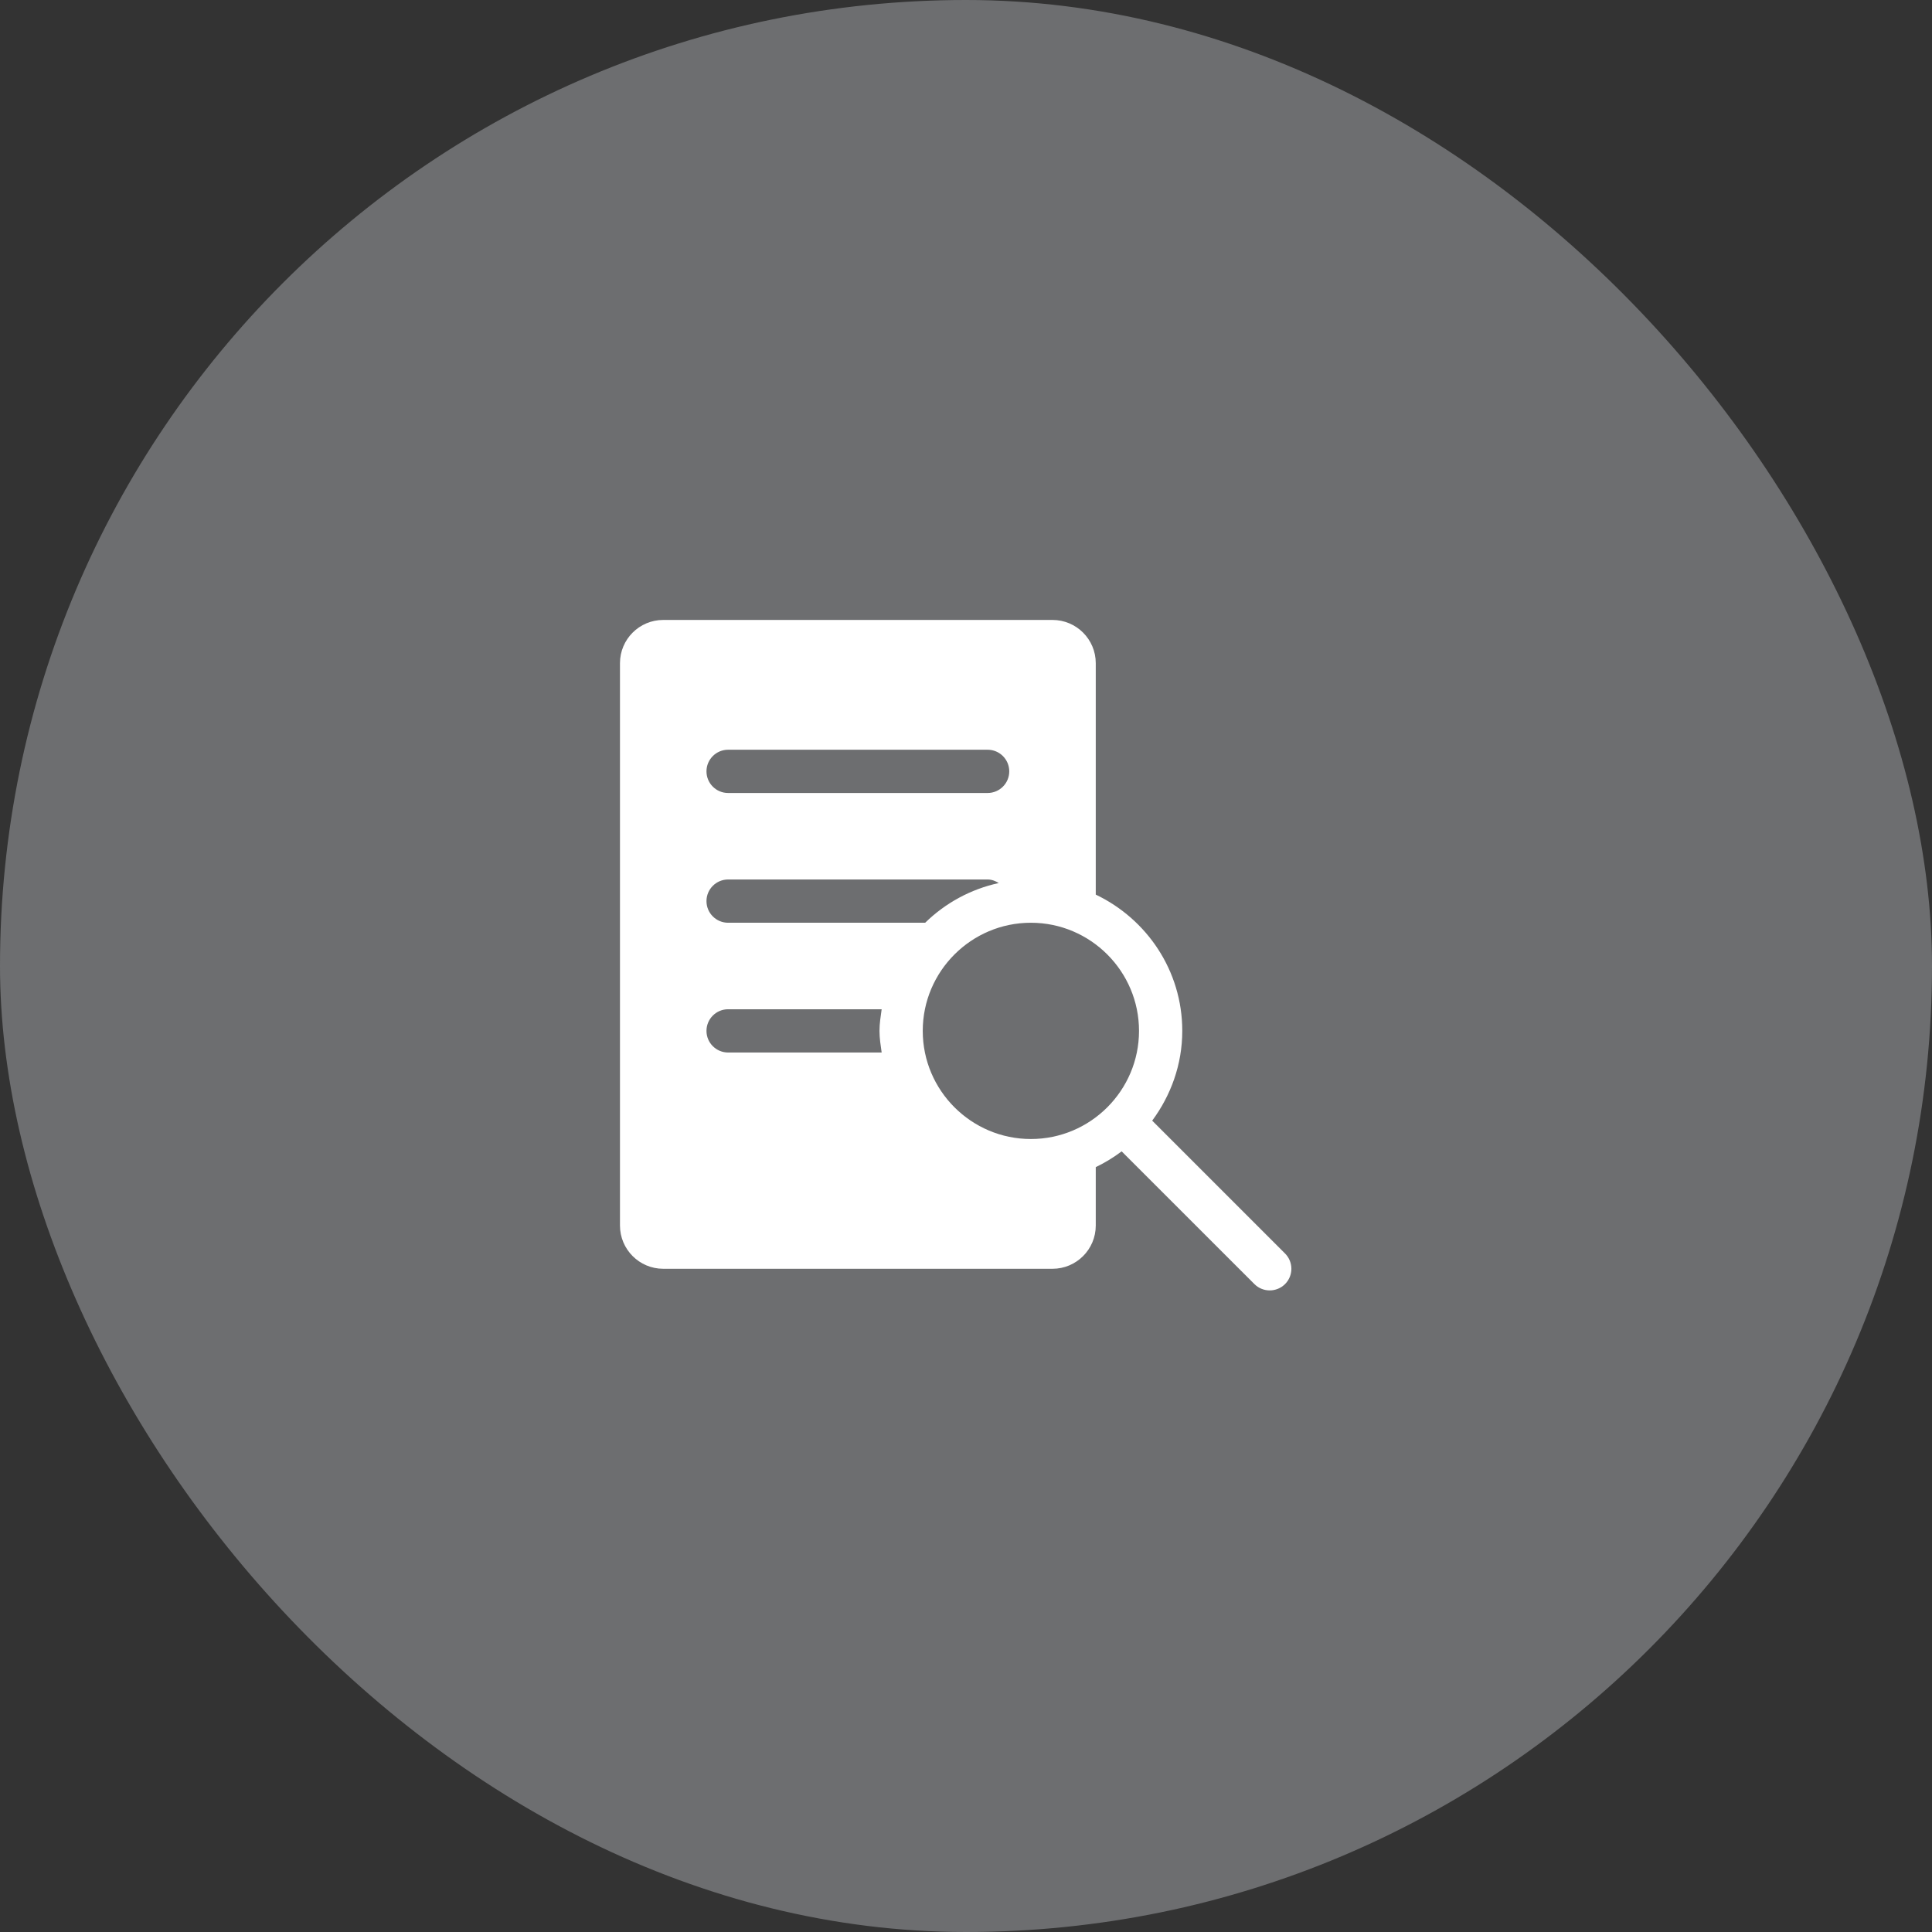
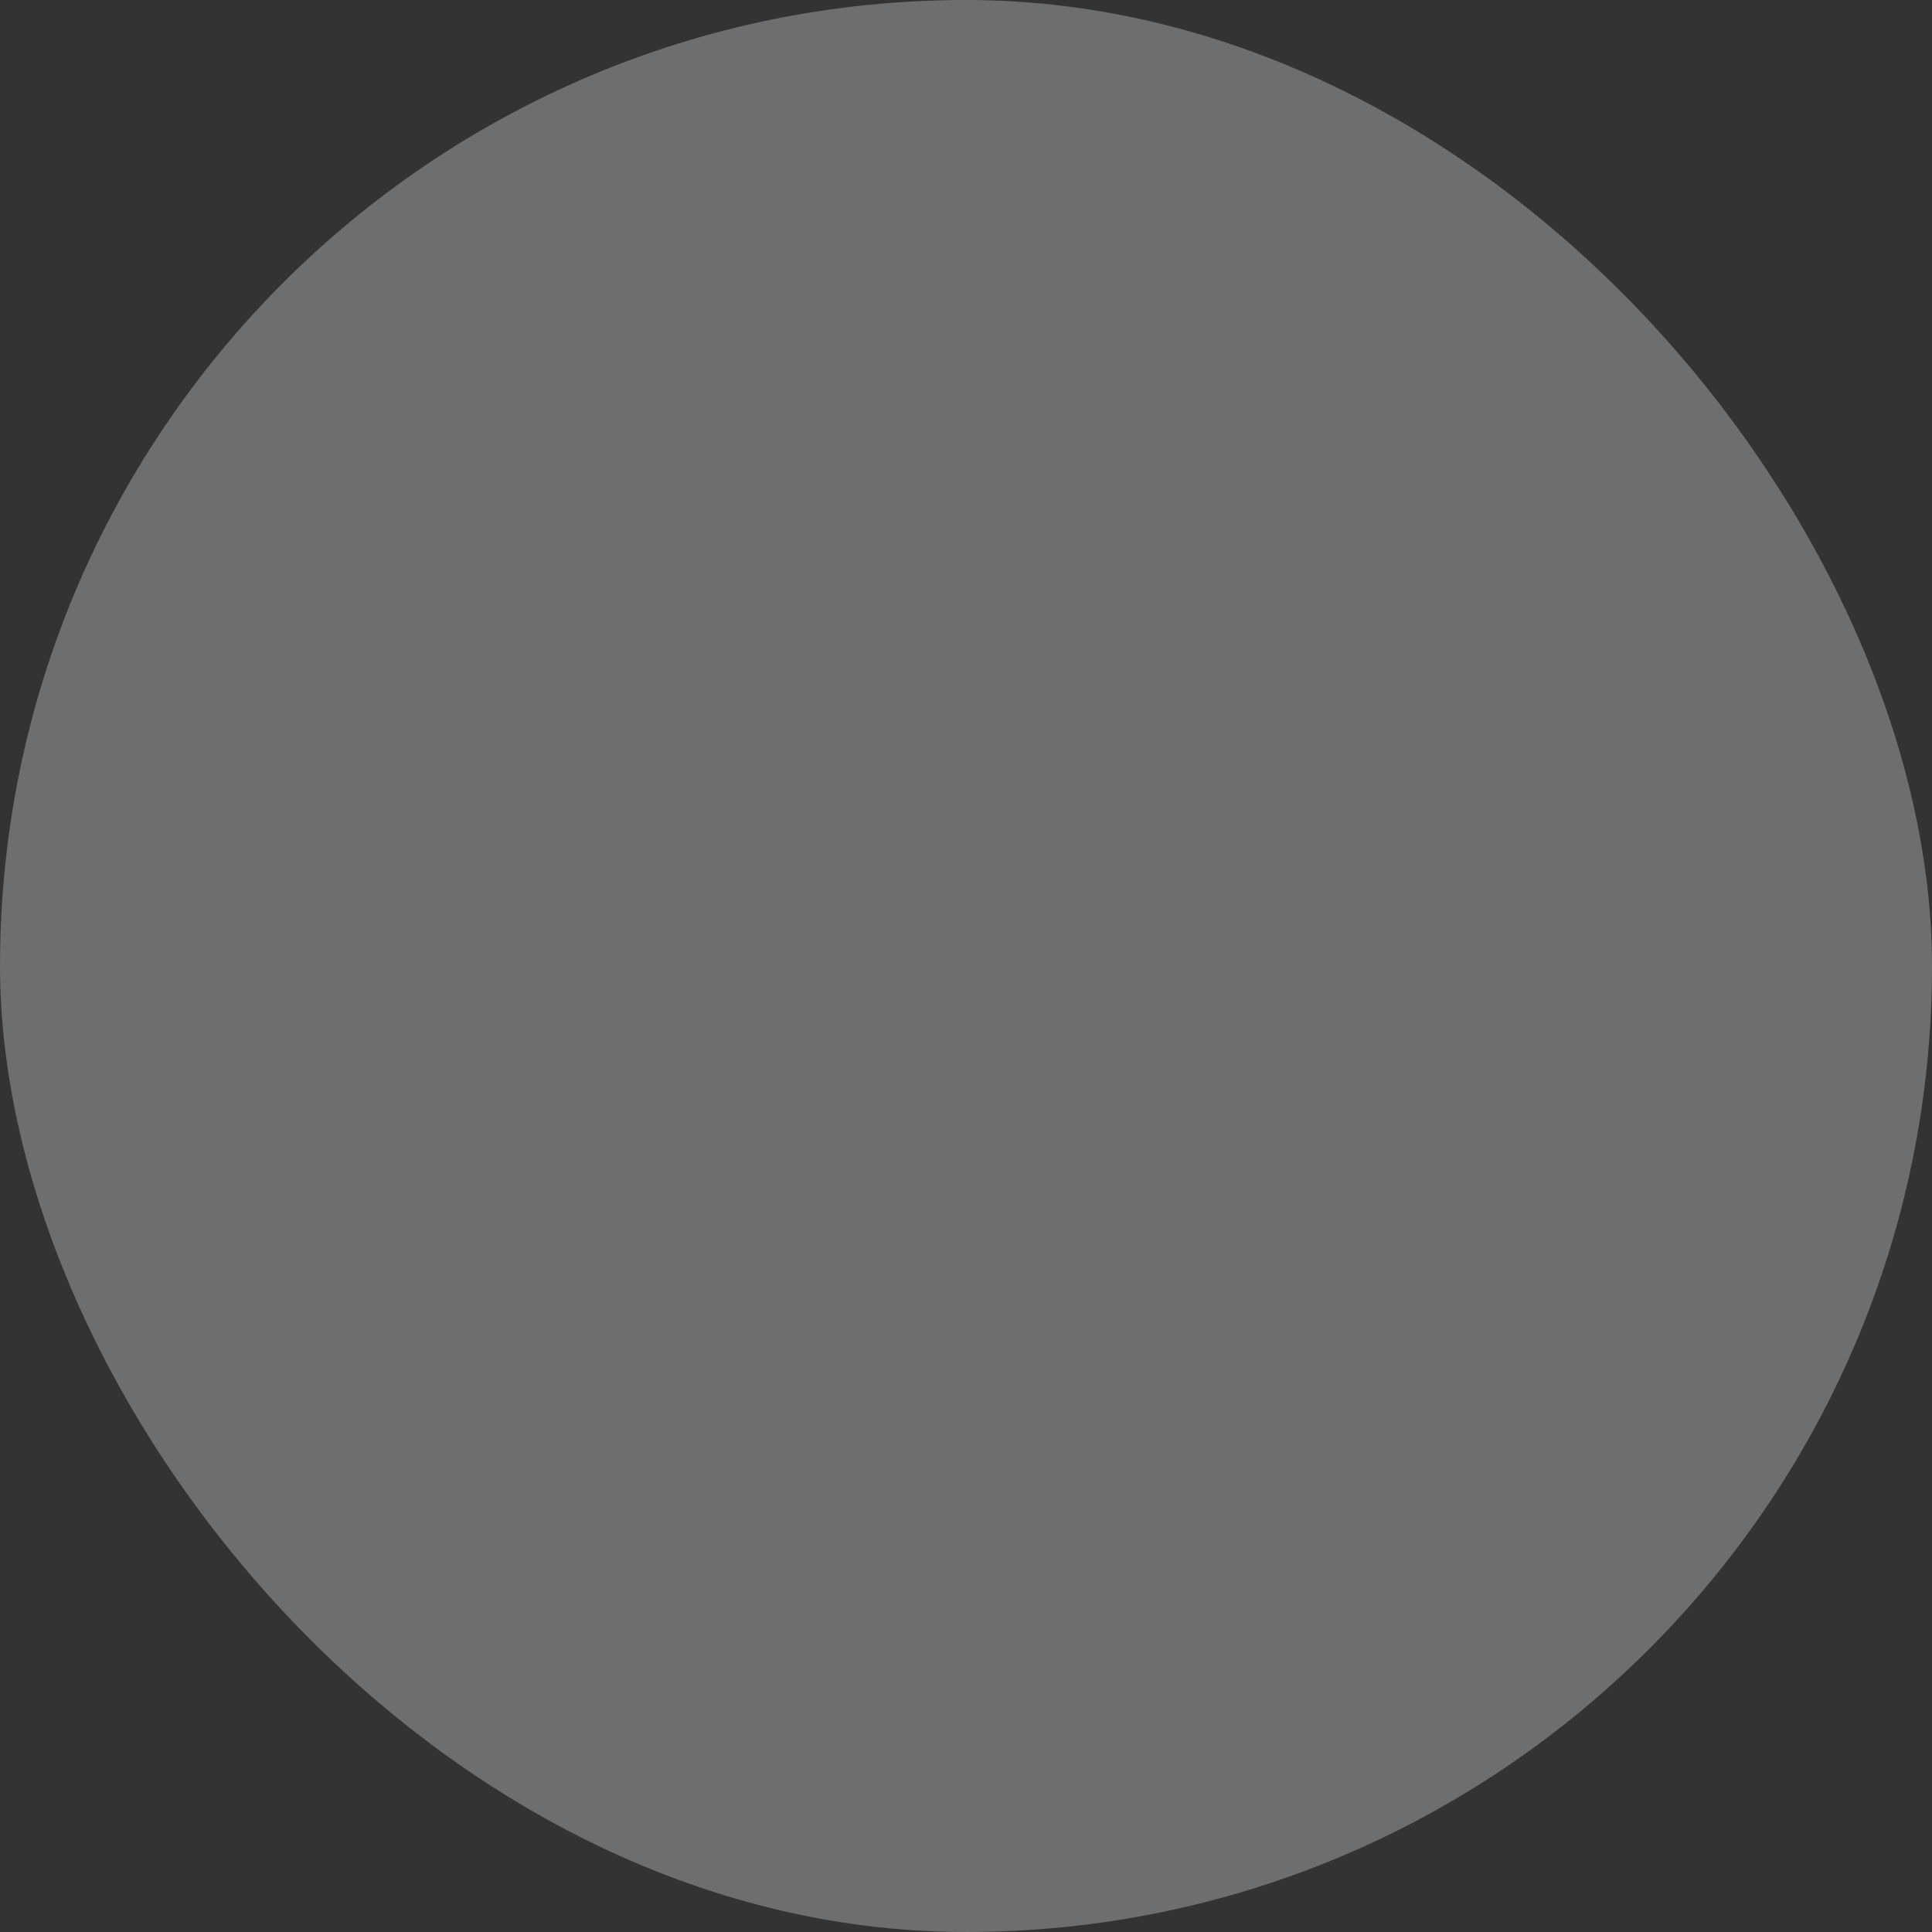
<svg xmlns="http://www.w3.org/2000/svg" width="134" height="134" viewBox="0 0 134 134" fill="none">
  <rect x="0" y="0" width="134" height="134" fill="#333333" stroke="none" />
  <rect width="134" height="134" rx="67" fill="#6D6E70" />
  <g clip-path="url(#clip0_3222_29870)">
-     <path d="M46 88H73C74.656 88 76 86.656 76 85V80.95C76.638 80.644 77.236 80.278 77.796 79.856L87.004 89.062C87.298 89.356 87.682 89.5 88.066 89.5C88.45 89.5 88.834 89.354 89.128 89.062C89.714 88.476 89.714 87.526 89.128 86.94L79.914 77.726C81.206 75.98 82 73.838 82 71.498C82 67.316 79.536 63.738 76 62.048V45.998C76 44.342 74.656 42.998 73 42.998H46C44.344 42.998 43 44.342 43 45.998V84.998C43 86.654 44.344 88 46 88ZM71.5 79C67.366 79 64 75.634 64 71.5C64 67.366 67.366 64 71.5 64C75.634 64 79 67.366 79 71.5C79 75.634 75.634 79 71.5 79ZM68.5 55H50.5C49.672 55 49 54.328 49 53.5C49 52.672 49.672 52 50.5 52H68.5C69.328 52 70 52.672 70 53.5C70 54.328 69.328 55 68.5 55ZM50.5 61H68.5C68.79 61 69.046 61.106 69.274 61.246C67.312 61.672 65.554 62.644 64.168 64H50.5C49.672 64 49 63.328 49 62.5C49 61.672 49.672 61 50.5 61ZM50.5 70H61.15C61.082 70.494 61 70.988 61 71.5C61 72.012 61.08 72.506 61.15 73H50.5C49.672 73 49 72.328 49 71.5C49 70.672 49.672 70 50.5 70Z" fill="white" />
-   </g>
+     </g>
  <defs>
    <clipPath id="clip0_3222_29870">
-       <rect width="48" height="48" fill="white" transform="translate(43 43)" />
-     </clipPath>
+       </clipPath>
  </defs>
</svg>